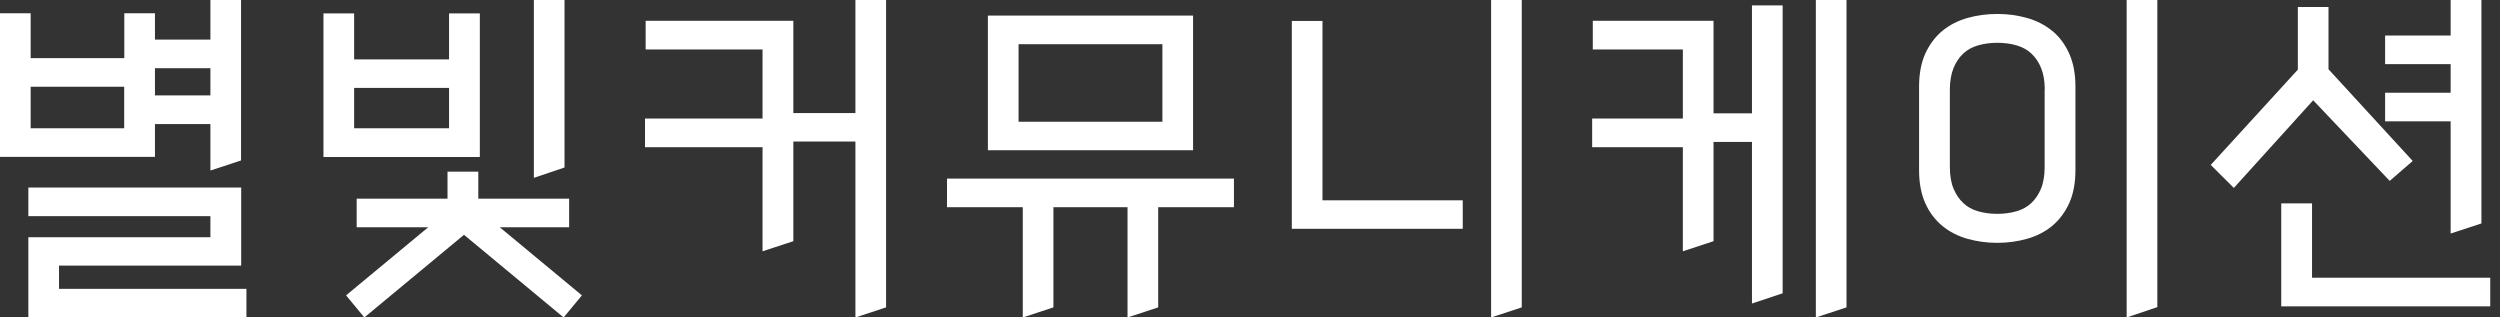
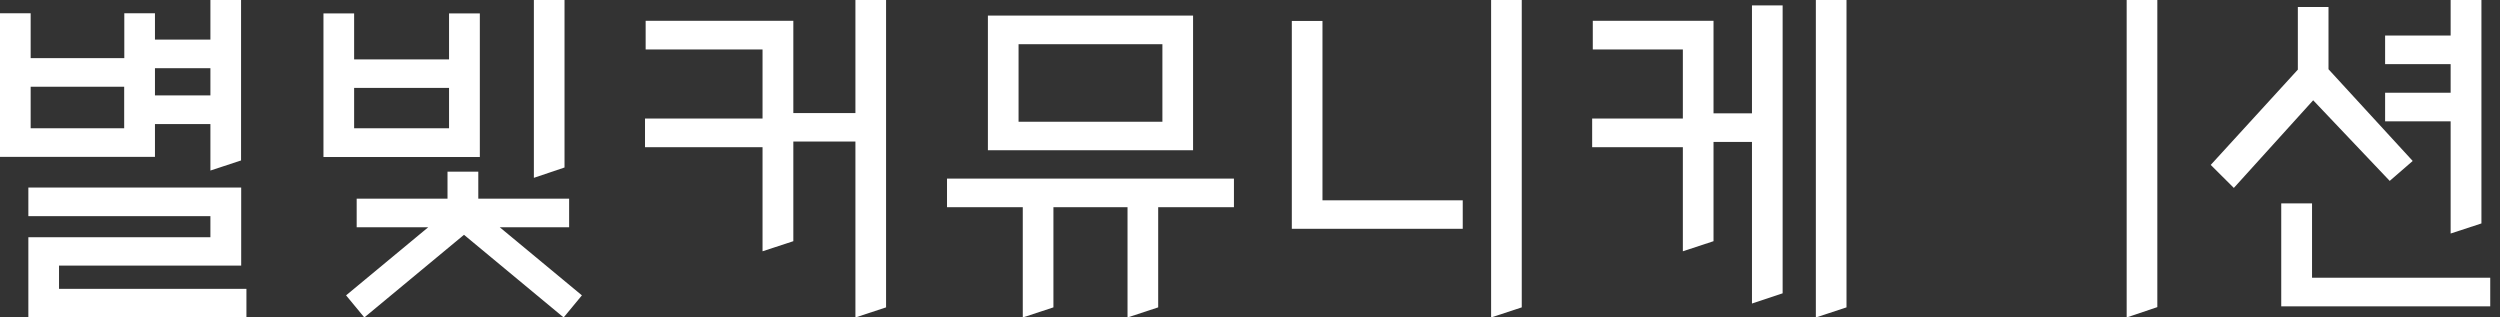
<svg xmlns="http://www.w3.org/2000/svg" width="189" height="24" viewBox="0 0 189 24" fill="none">
  <rect x="0" y="0" width="189" height="24" fill="#333333" stroke="none" />
  <path d="M11.715 9.378H15.907V12.893L18.224 12.13V0H15.907V2.994H11.715V1.004H9.397V4.394H2.318V1.004H0V11.86H11.715V9.378ZM2.318 9.697V6.558H9.388V9.697H2.318ZM15.907 5.157V7.214H11.715V5.157H15.907Z" fill="white" />
  <path d="M4.462 20.079H18.234V14.178H2.144V16.341H15.907V17.935H2.144V24H18.63V21.837H4.462V20.079Z" fill="white" />
  <path d="M64.67 8.547H59.976V1.574H48.811V3.738H57.648V8.963H48.763V11.126H57.648V18.997L59.976 18.234V10.701H64.67V24L66.987 23.237V0H64.67V8.547Z" fill="white" />
  <path d="M90.196 1.178H74.685V11.358H90.196V1.178ZM77.003 9.204V3.342H87.878V9.204H77.003Z" fill="white" />
  <path d="M71.594 15.665H77.322V24L79.639 23.237V15.665H85.241V24L87.559 23.237V15.665H93.286V13.502H71.594V15.665Z" fill="white" />
  <path d="M99.979 1.584H97.661V17.297H110.583V15.144H99.979V1.584Z" fill="white" />
  <path d="M112.728 24L115.045 23.237V0H112.728V24Z" fill="white" />
  <path d="M137.278 24L139.596 23.237V0H137.278V24Z" fill="white" />
  <path d="M132.449 8.567H129.542V1.574H120.415V3.738H127.224V8.963H120.367V11.126H127.224V18.997L129.542 18.234V10.73H132.449V22.947L134.767 22.175V0.406H132.449V8.567Z" fill="white" />
  <path d="M160.776 24L163.094 23.218V0H160.776V24Z" fill="white" />
-   <path d="M155.136 2.328C154.595 1.883 153.948 1.555 153.223 1.352C151.823 0.956 150.162 0.956 148.761 1.352C148.037 1.555 147.39 1.883 146.849 2.328C146.299 2.781 145.864 3.371 145.545 4.066C145.236 4.761 145.082 5.592 145.082 6.538V12.874C145.082 13.82 145.236 14.651 145.545 15.347C145.854 16.052 146.299 16.631 146.849 17.085C147.39 17.529 148.037 17.858 148.761 18.06C149.447 18.253 150.22 18.36 150.992 18.36C151.765 18.36 152.538 18.253 153.223 18.06C153.948 17.858 154.595 17.529 155.136 17.085C155.686 16.631 156.121 16.042 156.439 15.347C156.748 14.651 156.903 13.82 156.903 12.874V6.538C156.903 5.592 156.748 4.761 156.439 4.066C156.13 3.371 155.696 2.781 155.145 2.328H155.136ZM154.575 6.78V12.633C154.575 13.28 154.479 13.84 154.295 14.274C154.112 14.709 153.87 15.066 153.561 15.356C153.262 15.636 152.895 15.839 152.47 15.965C151.572 16.235 150.413 16.235 149.515 15.965C149.09 15.839 148.723 15.636 148.423 15.347C148.114 15.066 147.873 14.699 147.689 14.265C147.506 13.83 147.409 13.27 147.409 12.623V6.77C147.409 6.142 147.506 5.592 147.689 5.138C147.873 4.694 148.124 4.327 148.423 4.047C148.723 3.767 149.09 3.564 149.515 3.438C149.959 3.303 150.48 3.235 151.002 3.235C151.524 3.235 152.035 3.303 152.48 3.438C152.905 3.564 153.272 3.767 153.571 4.047C153.88 4.336 154.131 4.703 154.305 5.138C154.488 5.582 154.585 6.133 154.585 6.77L154.575 6.78Z" fill="white" />
  <path d="M185.268 17.655L187.596 16.892V0H185.268V2.685H180.314V4.848H185.268V7.012H180.314V9.175H185.268V17.655Z" fill="white" />
  <path d="M180.662 13.676L182.4 12.169L176.035 5.235V0.531H173.717V5.264L167.131 12.468L168.879 14.207L174.876 7.581L180.662 13.676Z" fill="white" />
  <path d="M174.79 20.996V15.376H172.462V23.16H188.262V20.996H174.79Z" fill="white" />
  <path d="M36.266 1.014H33.948V4.491H26.772V1.014H24.454V11.87H36.275V1.014H36.266ZM26.772 9.697V6.645H33.948V9.697H26.772Z" fill="white" />
  <path d="M42.678 0H40.361V13.444L42.678 12.662V0Z" fill="white" />
  <path d="M37.782 17.181H43.026V15.018H36.159V12.98H33.832V15.018H26.965V17.181H32.373L26.163 22.329L27.544 24L35.078 17.751L42.611 24L43.992 22.329L37.782 17.181Z" fill="white" />
</svg>